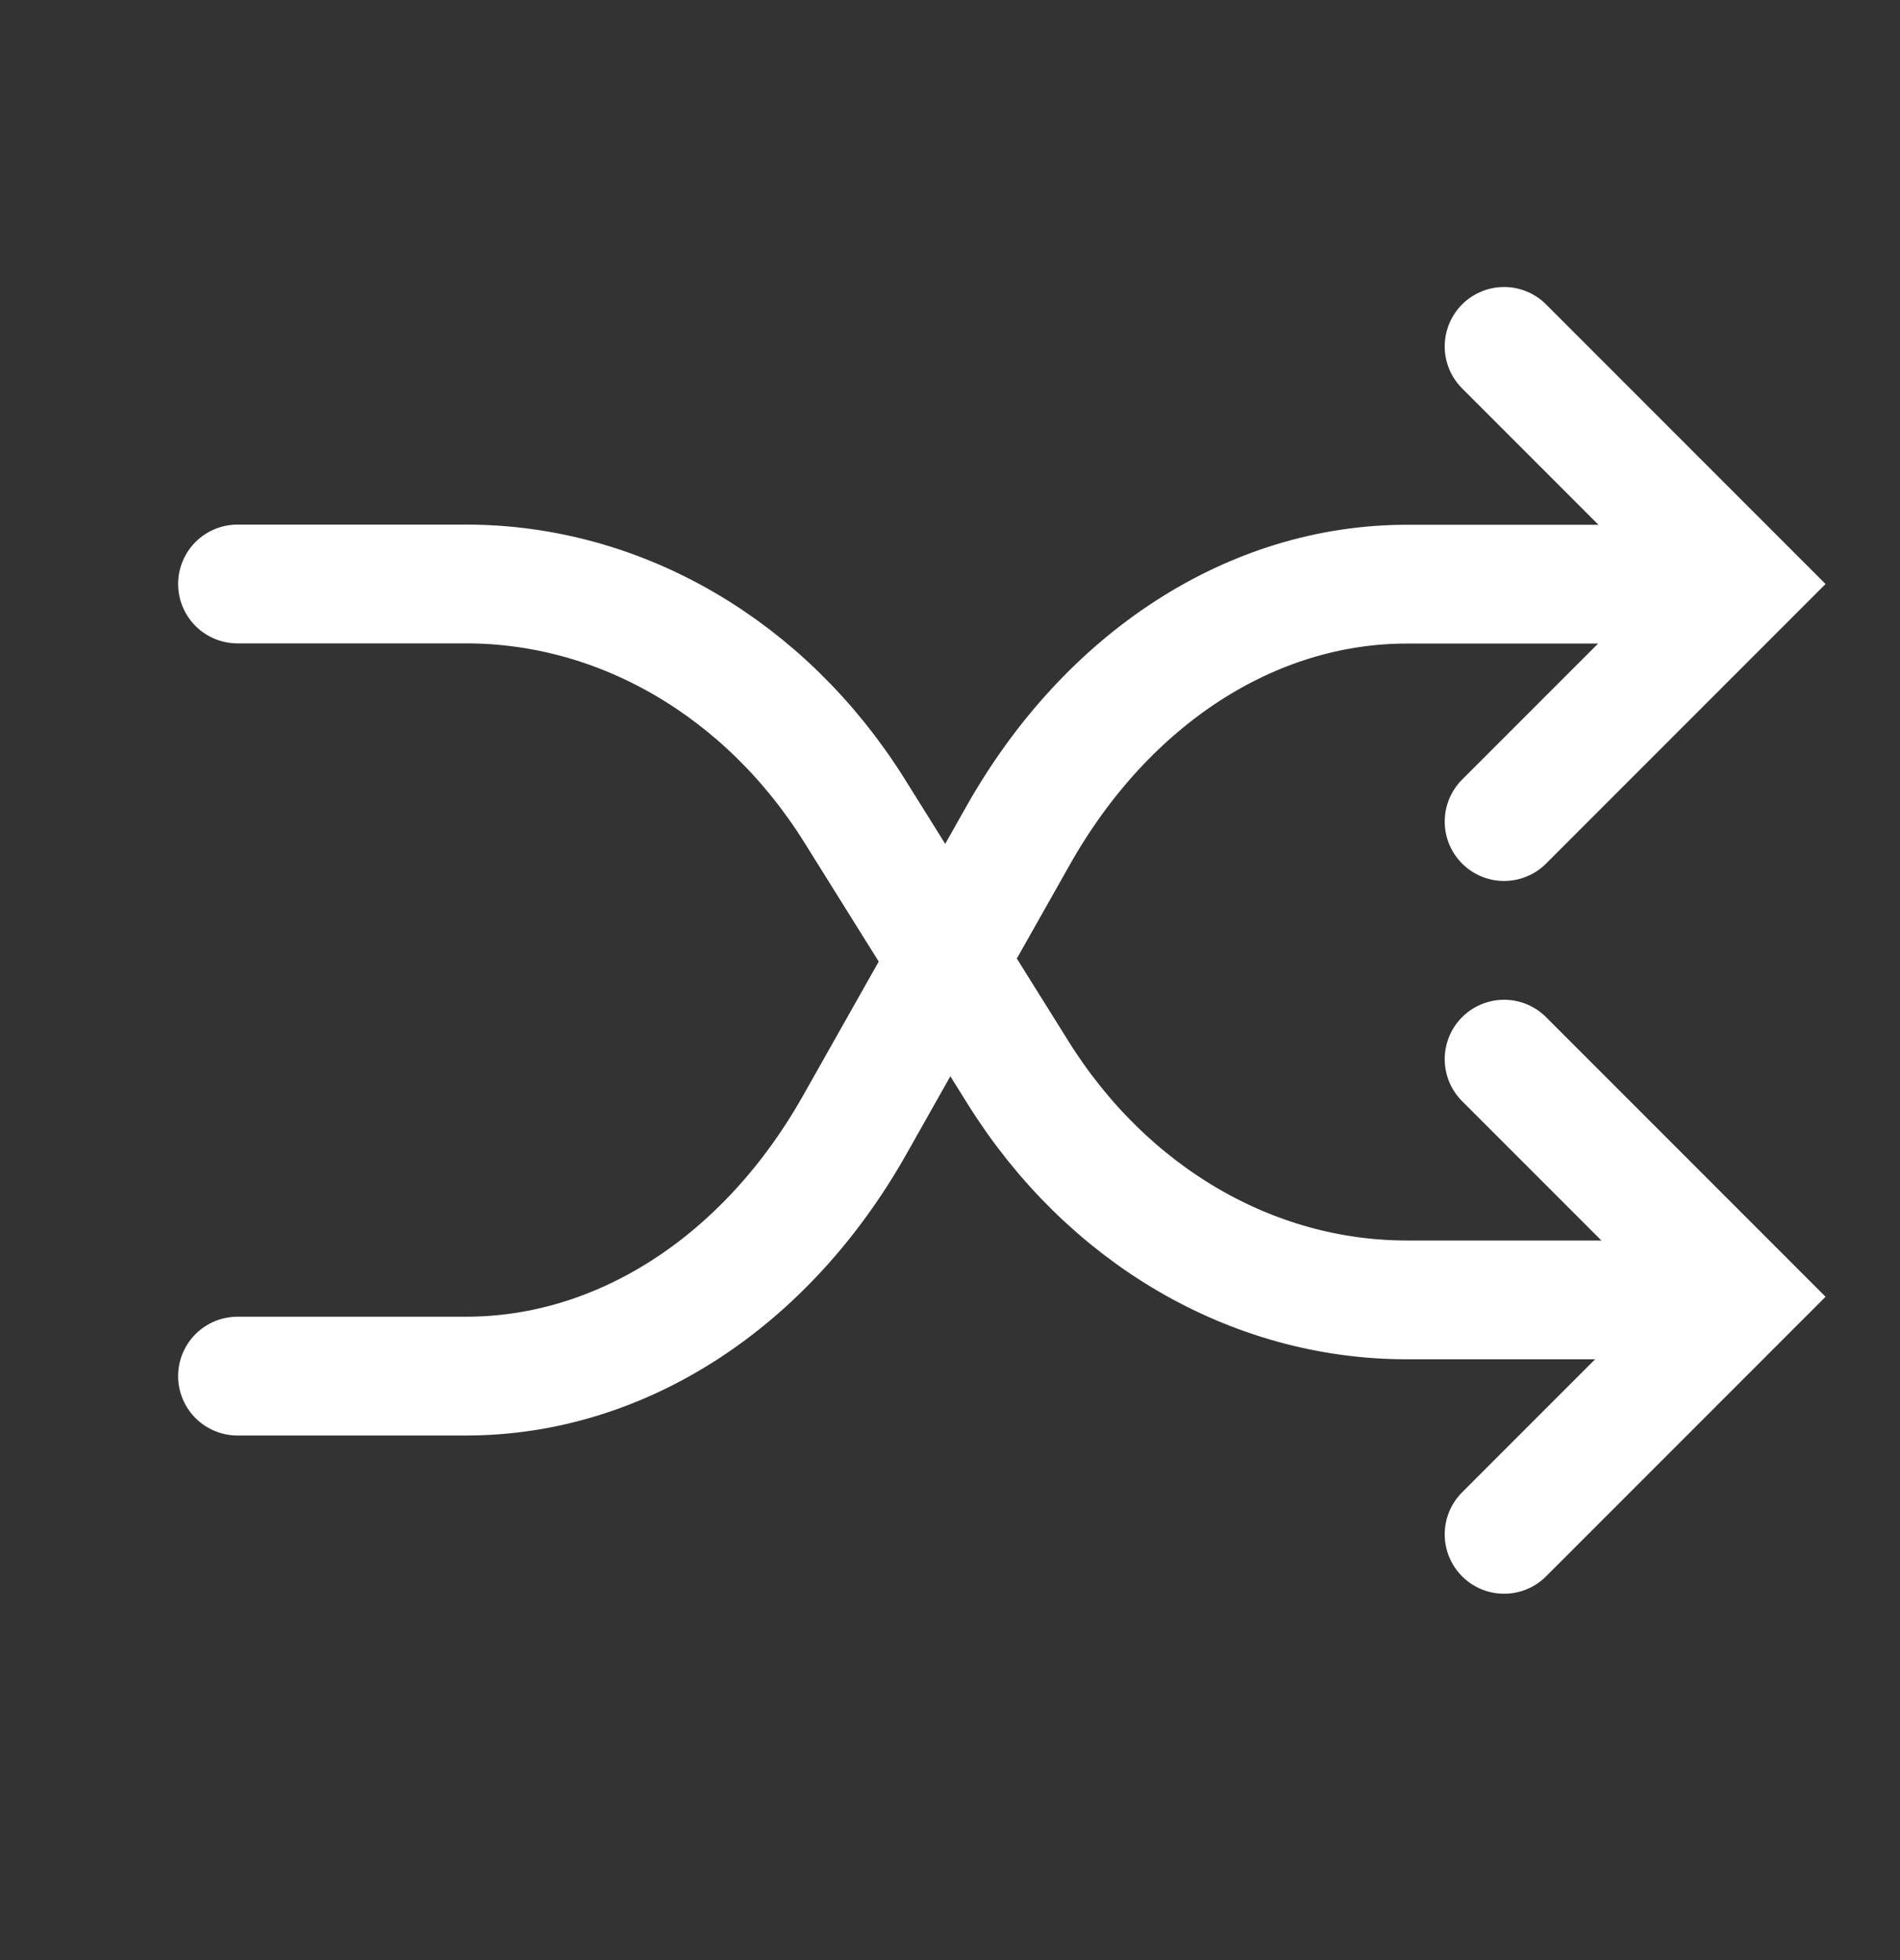
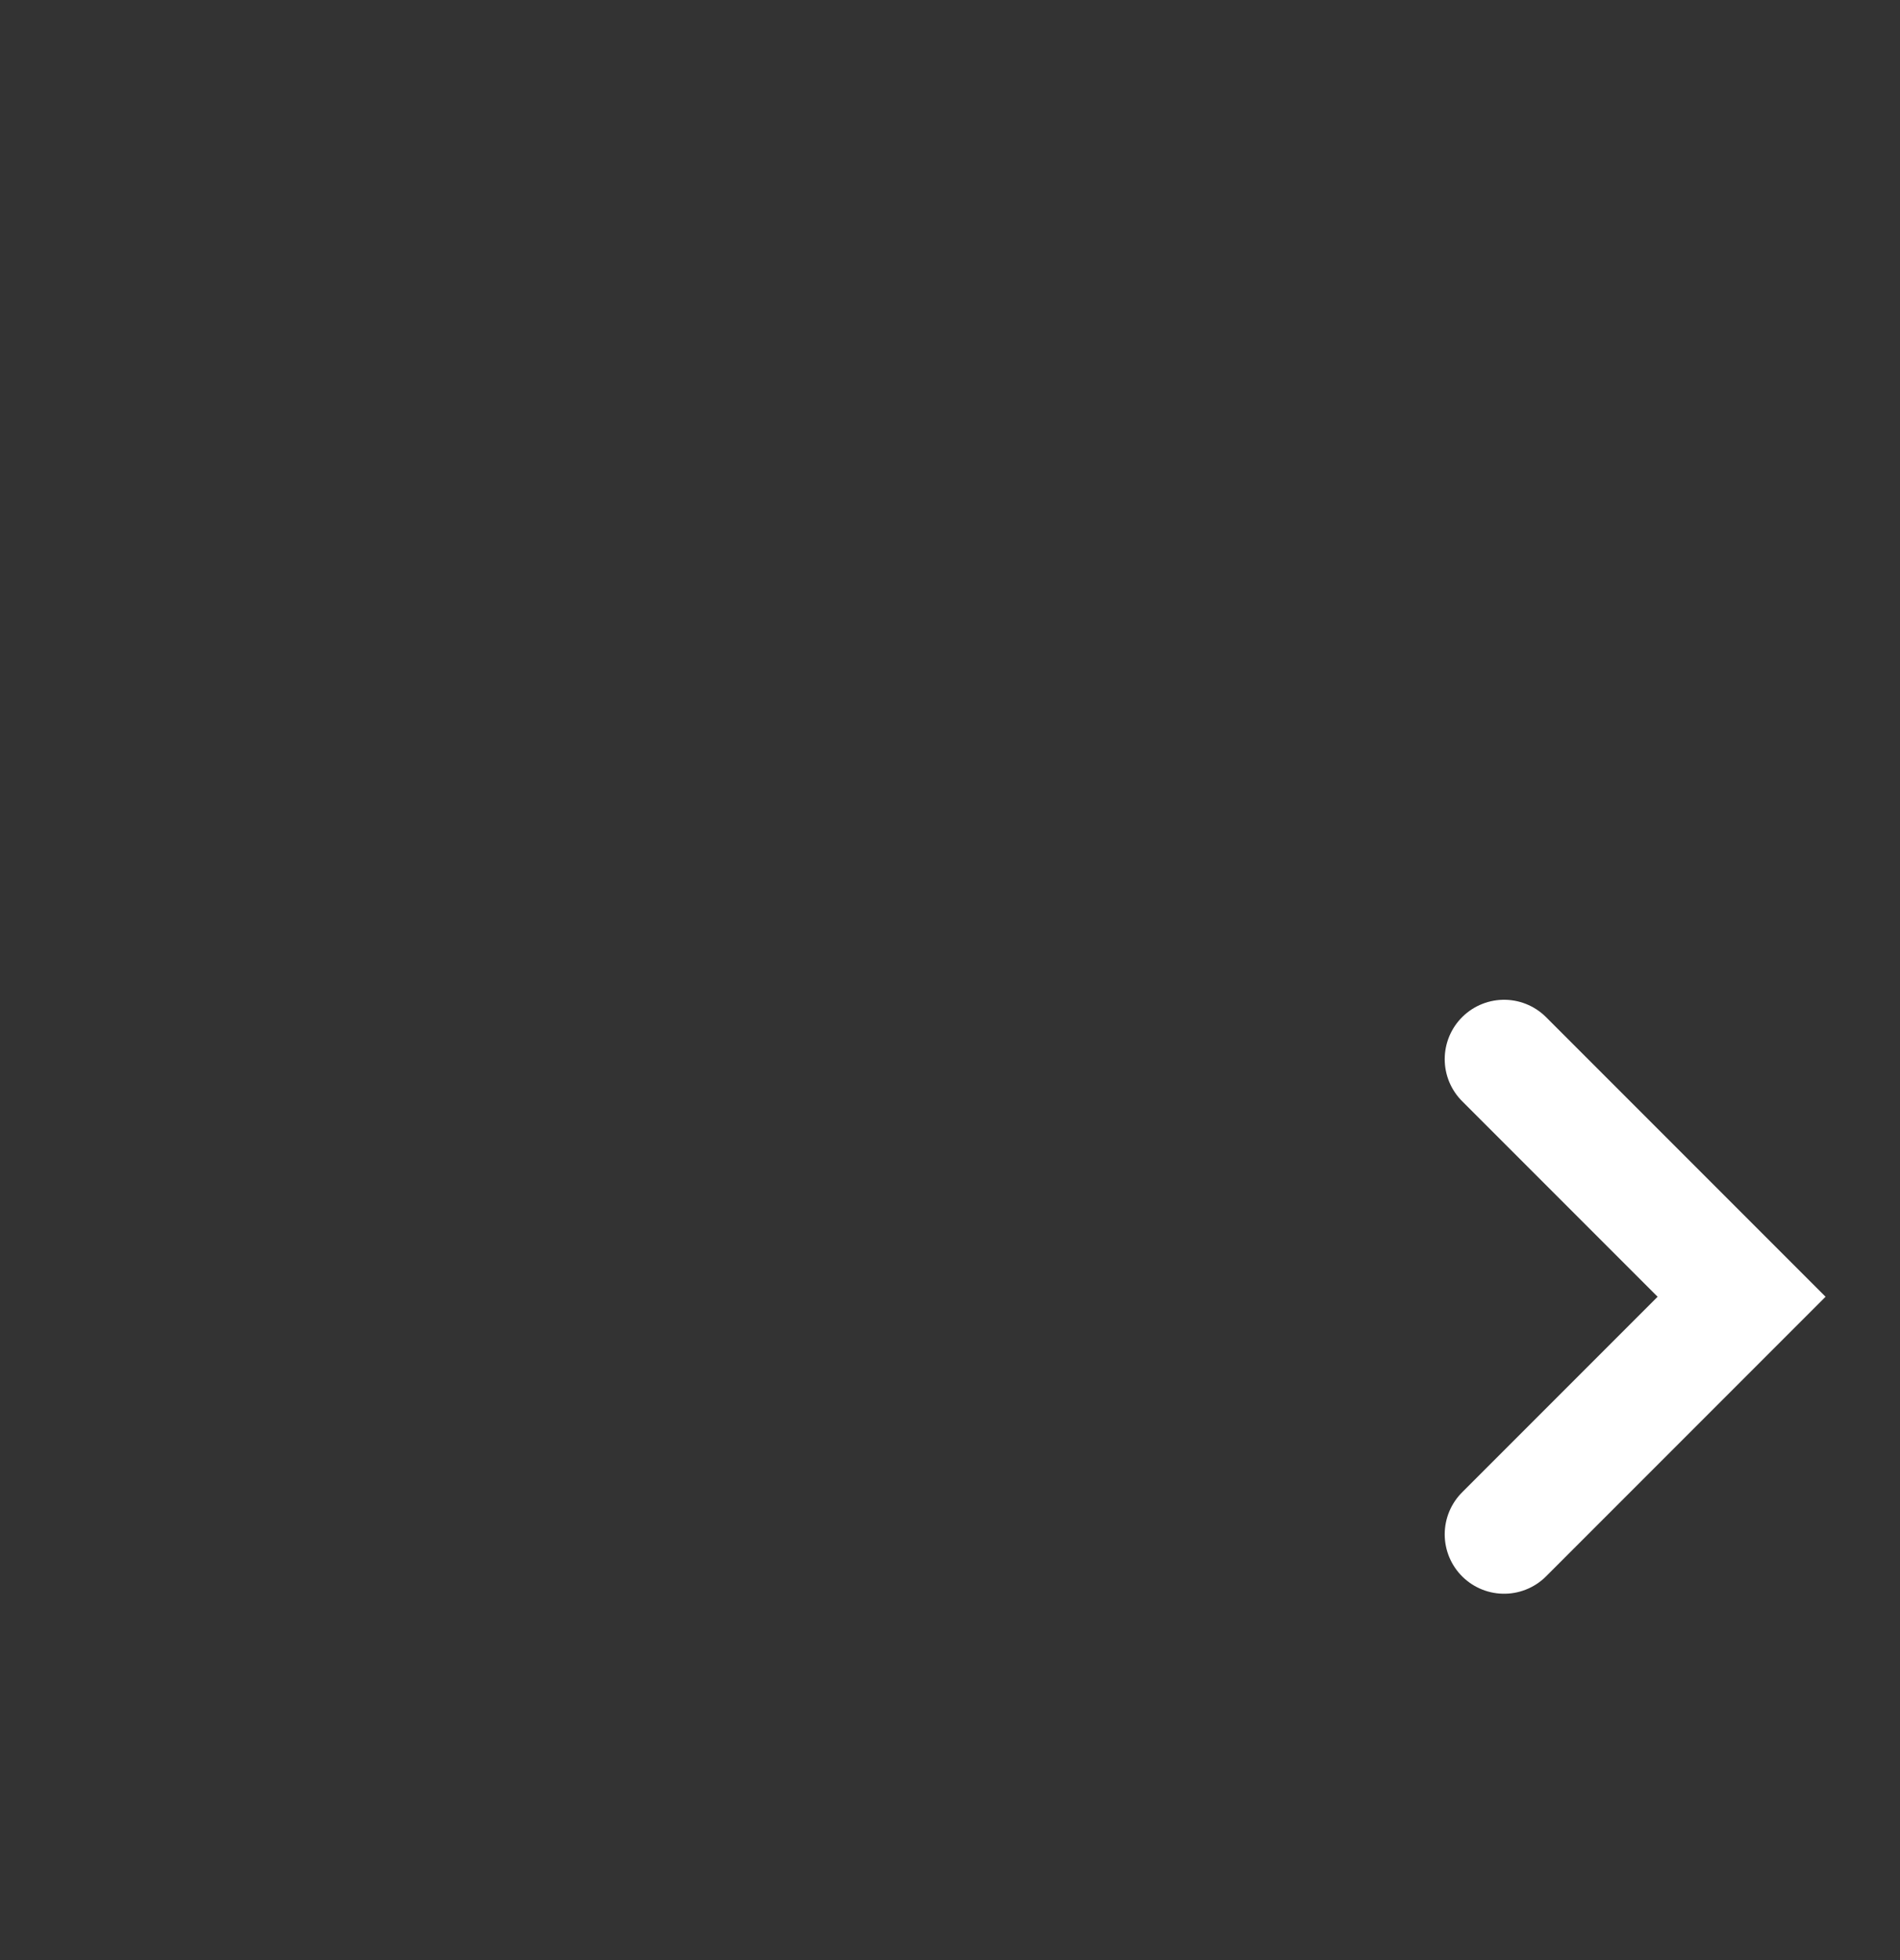
<svg xmlns="http://www.w3.org/2000/svg" width="32" height="33" viewBox="0 0 32 33" fill="none">
  <rect x="0" y="0" width="32" height="33" fill="#333333" stroke="none" />
-   <path d="M28 21.885H23.694C21.088 21.885 18.646 20.458 17.148 18.061L14.396 13.656C12.899 11.259 10.456 9.832 7.85 9.832L4 9.832" stroke="white" stroke-width="2" stroke-linecap="round" />
-   <path d="M28 9.835H23.694C21.088 9.835 18.646 11.413 17.148 14.065L14.396 18.937C12.899 21.59 10.456 23.168 7.85 23.168L4 23.168" stroke="white" stroke-width="2" stroke-linecap="round" />
-   <path d="M25.332 5.832L29.332 9.832L25.332 13.832" stroke="white" stroke-width="2" stroke-linecap="round" />
  <path d="M25.332 17.832L29.332 21.832L25.332 25.832" stroke="white" stroke-width="2" stroke-linecap="round" />
</svg>